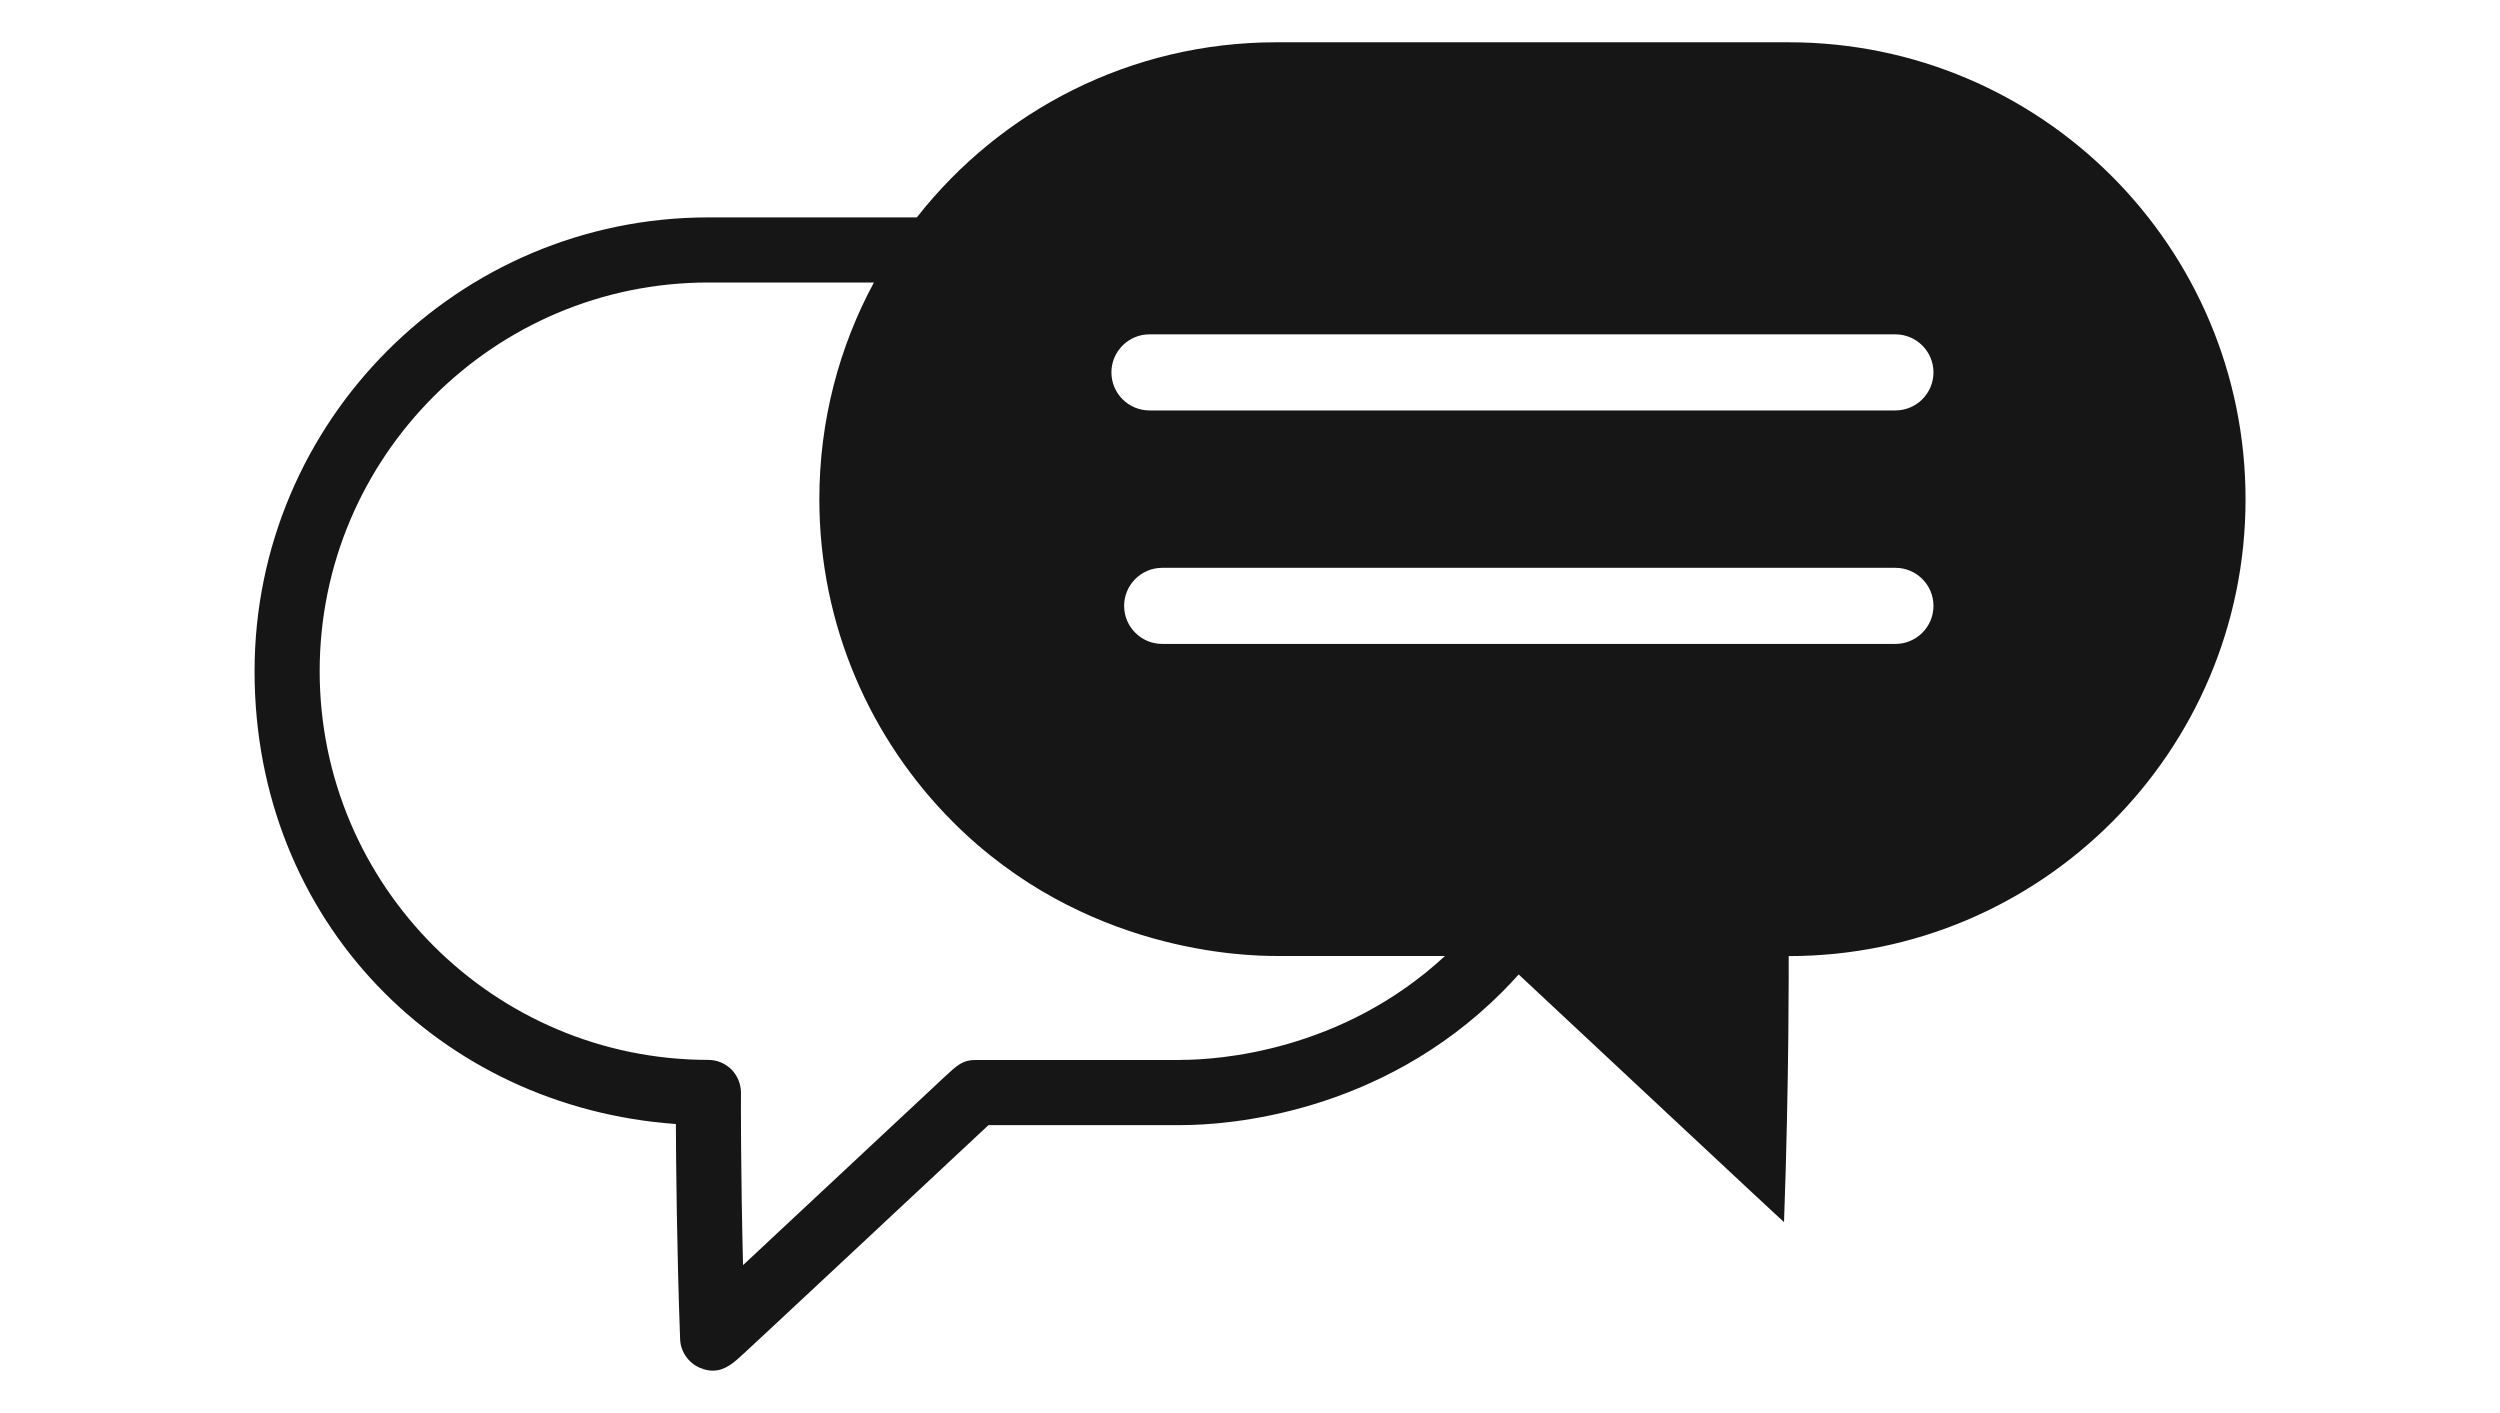
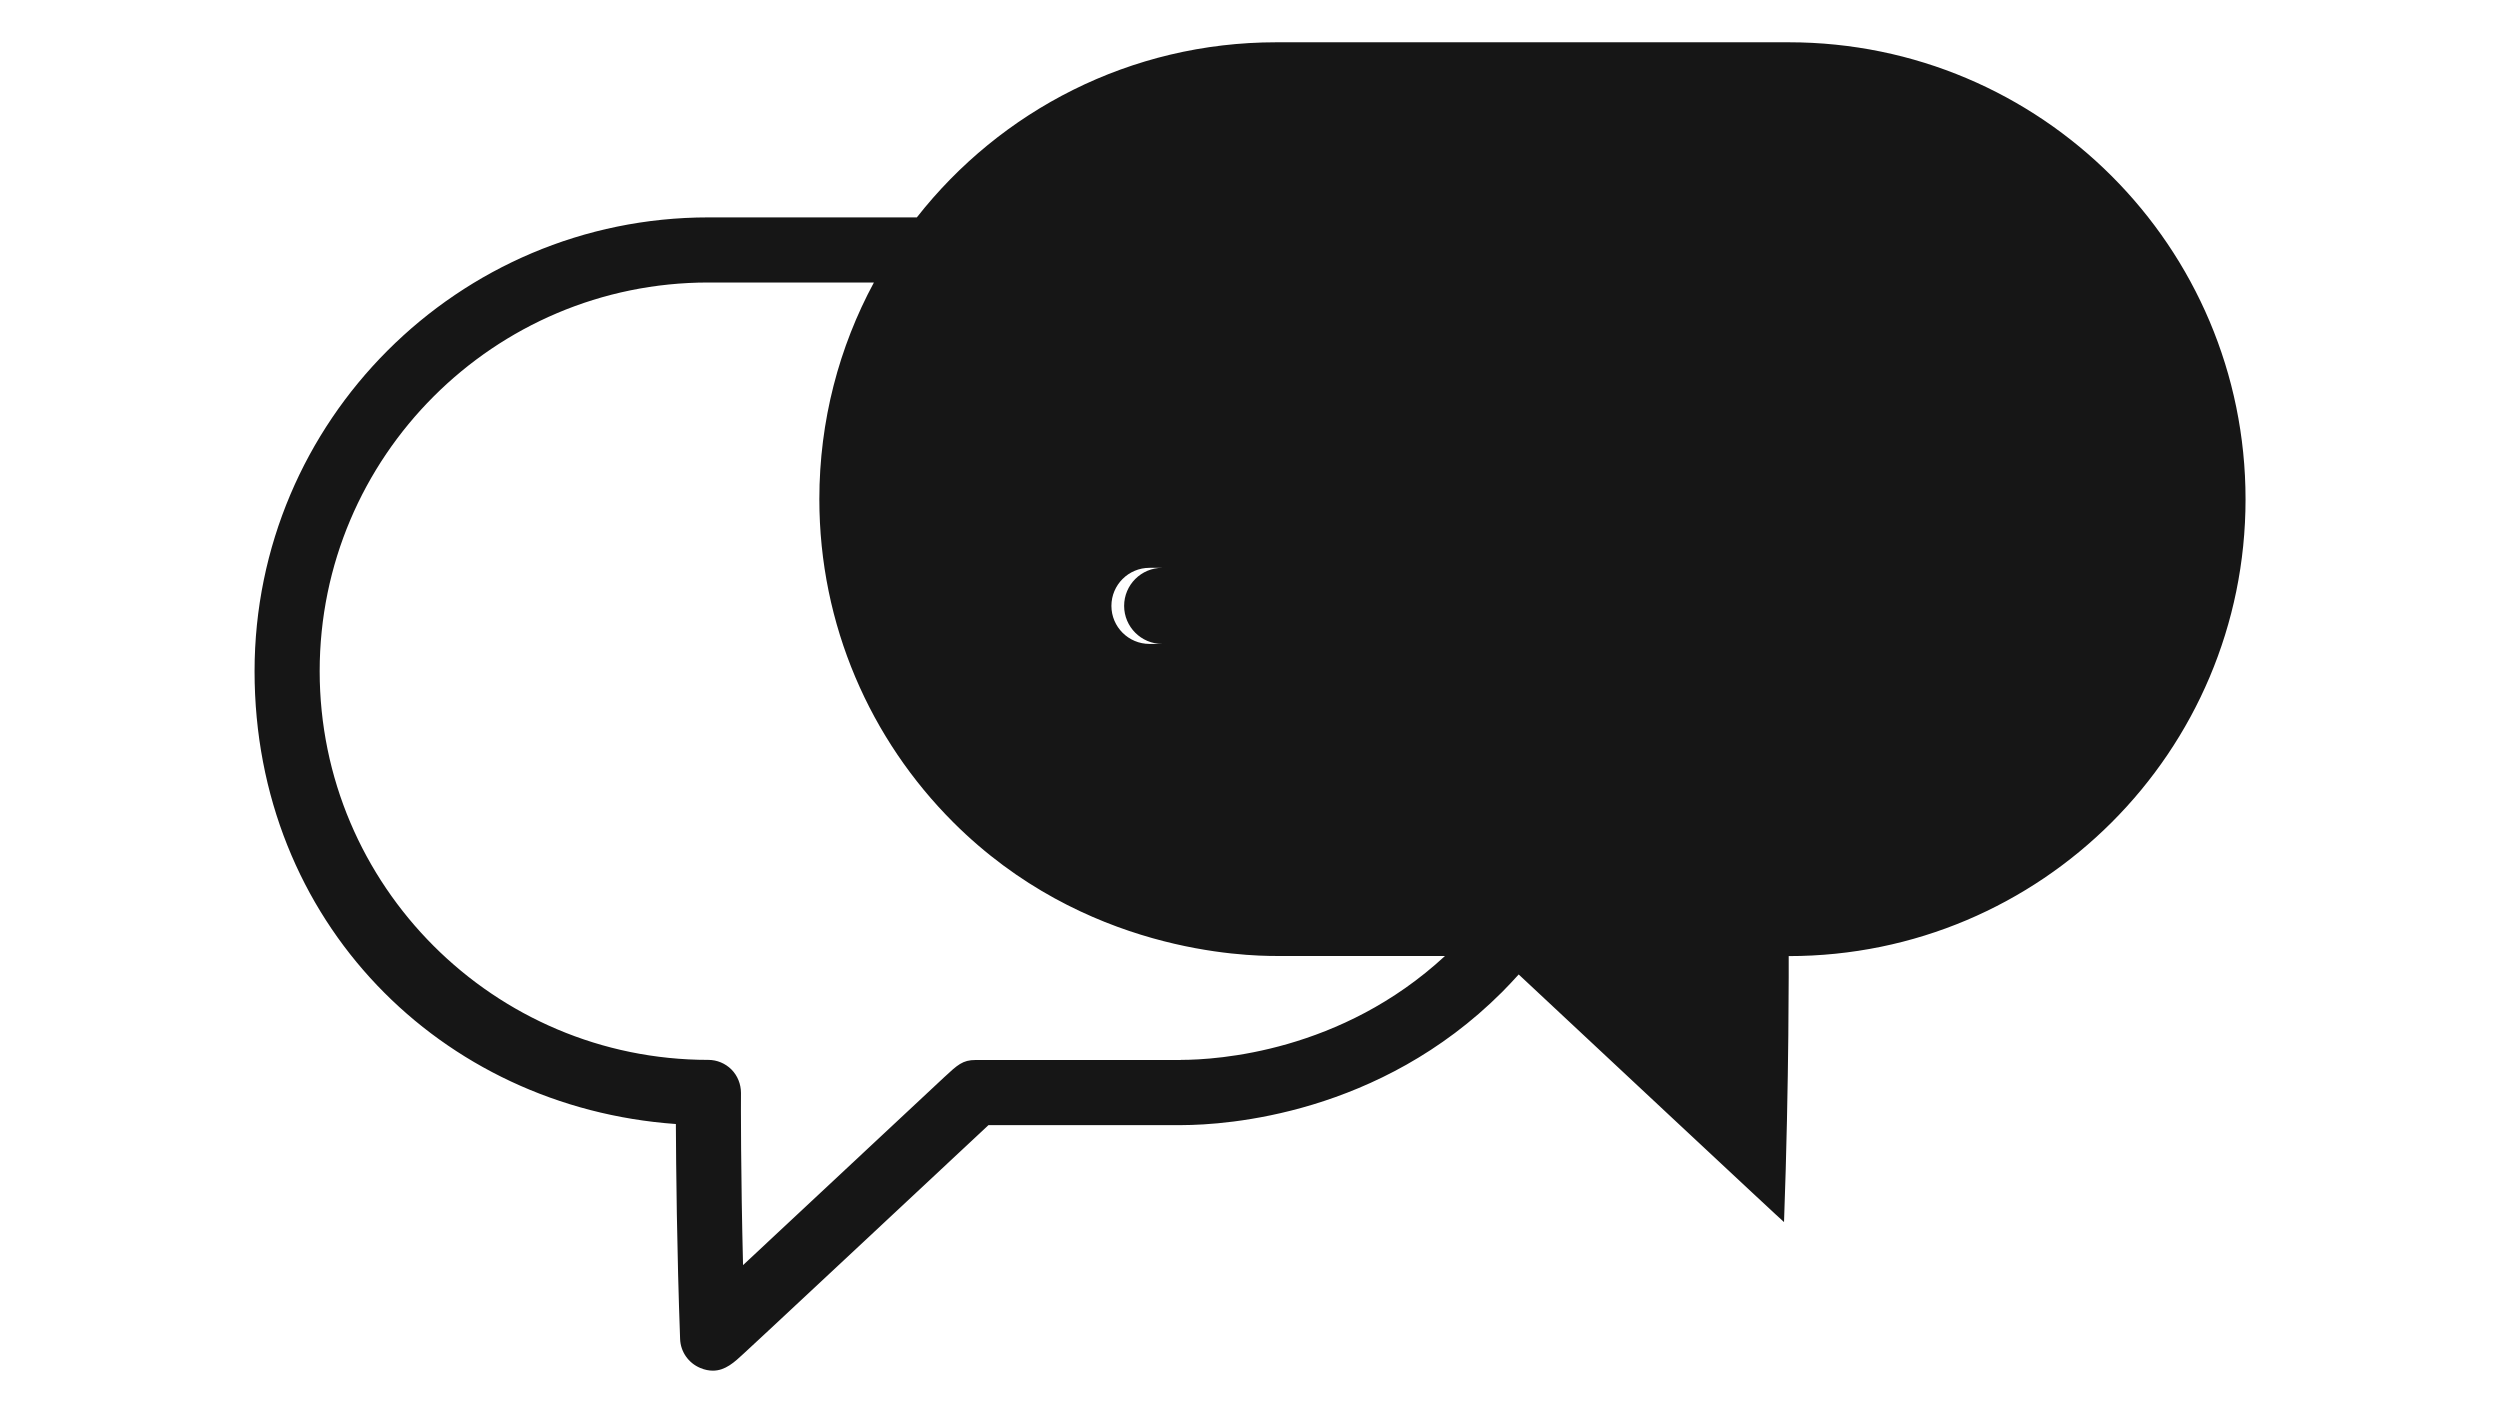
<svg xmlns="http://www.w3.org/2000/svg" id="_레이어_2" data-name="레이어 2" viewBox="0 0 230 130">
  <defs>
    <style>
      .cls-1 {
        fill: none;
      }

      .cls-2 {
        fill: #161616;
      }
    </style>
  </defs>
  <g id="_레이어_1-2" data-name="레이어 1">
    <g>
      <g>
        <path class="cls-1" d="m117.41,87.96c-2.8,0-17.69-.28-29.72-12.31-7.61-7.61-12.31-18.12-12.31-29.72h0c0-7.21,1.82-14,5.02-19.93h-15.23c-19.72,0-35.76,16.04-35.76,35.76s16.04,35.76,35.76,35.76c.8,0,1.56.32,2.12.88.56.56.88,1.36.88,2.16,0,.88-.01,7.45.19,15.84,3.38-3.15,9.05-8.45,18.49-17.27,1.25-1.17,1.72-1.6,2.9-1.6h18.89c3.36,0,14.76-.73,24.3-9.56-17.94,0-15.48,0-15.53,0Z" />
-         <path class="cls-2" d="m206.59,45.93c0-23.22-18.82-42.04-42.03-42.04h-47.14c-13.43,0-25.38,6.3-33.07,16.11h-19.17c-23.03,0-41.76,18.73-41.76,41.76s17.13,40.11,38.76,41.65c.02,3.99.09,11.55.39,19.78.04,1.17.77,2.21,1.85,2.66.42.18.81.25,1.17.25,1.14,0,1.98-.78,2.85-1.59l2.23-2.07c1.85-1.73,4.37-4.08,7.02-6.55,5.28-4.93,11.09-10.37,13.25-12.38h17.27c.11,0,.21,0,.31,0,.04,0,.09,0,.13,0h0s.06,0,.08,0c4.16-.01,18.17-.96,29.45-12.23.53-.53,1.04-1.08,1.54-1.63,5.93,5.54,24.41,22.83,24.41,22.78.48-13.1.43-24.47.43-24.47,23.22,0,42.03-18.82,42.03-42.03Zm-97.95,51.59h-18.89c-1.18,0-1.65.44-2.9,1.6-9.44,8.83-15.11,14.12-18.49,17.27-.21-8.39-.2-14.96-.19-15.84,0-.8-.31-1.59-.88-2.16-.56-.56-1.33-.88-2.12-.88-19.72,0-35.76-16.04-35.76-35.76s16.04-35.76,35.76-35.76h15.23c-3.2,5.93-5.02,12.72-5.02,19.93,0,11.61,4.71,22.12,12.31,29.72,12.03,12.03,26.92,12.31,29.72,12.31,0,0-.07,0-.09,0,.06,0,1.71,0,15.62,0-9.54,8.83-20.94,9.56-24.3,9.56Zm65.74-38.28h-67.46c-1.93,0-3.5-1.57-3.5-3.5s1.57-3.5,3.5-3.5h67.46c1.93,0,3.5,1.57,3.5,3.5s-1.57,3.5-3.5,3.5Zm0-21.48h-68.63c-1.93,0-3.5-1.57-3.5-3.5s1.57-3.5,3.5-3.5h68.63c1.93,0,3.5,1.57,3.5,3.5s-1.57,3.5-3.5,3.5Z" />
+         <path class="cls-2" d="m206.59,45.93c0-23.22-18.82-42.04-42.03-42.04h-47.14c-13.43,0-25.38,6.3-33.07,16.11h-19.17c-23.03,0-41.76,18.73-41.76,41.76s17.13,40.11,38.76,41.65c.02,3.99.09,11.55.39,19.78.04,1.17.77,2.21,1.85,2.66.42.18.81.25,1.17.25,1.14,0,1.98-.78,2.85-1.59l2.23-2.07c1.85-1.73,4.37-4.08,7.02-6.55,5.28-4.93,11.09-10.37,13.25-12.38h17.27c.11,0,.21,0,.31,0,.04,0,.09,0,.13,0h0s.06,0,.08,0c4.16-.01,18.17-.96,29.45-12.23.53-.53,1.04-1.08,1.54-1.63,5.93,5.54,24.41,22.83,24.41,22.78.48-13.1.43-24.47.43-24.47,23.22,0,42.03-18.82,42.03-42.03Zm-97.95,51.59h-18.89c-1.18,0-1.65.44-2.9,1.6-9.44,8.83-15.11,14.12-18.49,17.27-.21-8.39-.2-14.96-.19-15.84,0-.8-.31-1.59-.88-2.16-.56-.56-1.33-.88-2.12-.88-19.72,0-35.76-16.04-35.76-35.76s16.04-35.76,35.76-35.76h15.23c-3.2,5.93-5.02,12.72-5.02,19.93,0,11.61,4.71,22.12,12.31,29.72,12.03,12.03,26.92,12.31,29.72,12.31,0,0-.07,0-.09,0,.06,0,1.71,0,15.62,0-9.54,8.83-20.94,9.56-24.3,9.56Zm65.74-38.28h-67.46c-1.93,0-3.5-1.57-3.5-3.5s1.57-3.5,3.5-3.5h67.46c1.93,0,3.5,1.57,3.5,3.5s-1.57,3.5-3.5,3.5Zh-68.63c-1.93,0-3.5-1.57-3.5-3.5s1.57-3.5,3.5-3.5h68.63c1.93,0,3.5,1.57,3.5,3.5s-1.57,3.5-3.5,3.5Z" />
      </g>
-       <rect class="cls-1" width="230" height="130" />
    </g>
  </g>
</svg>